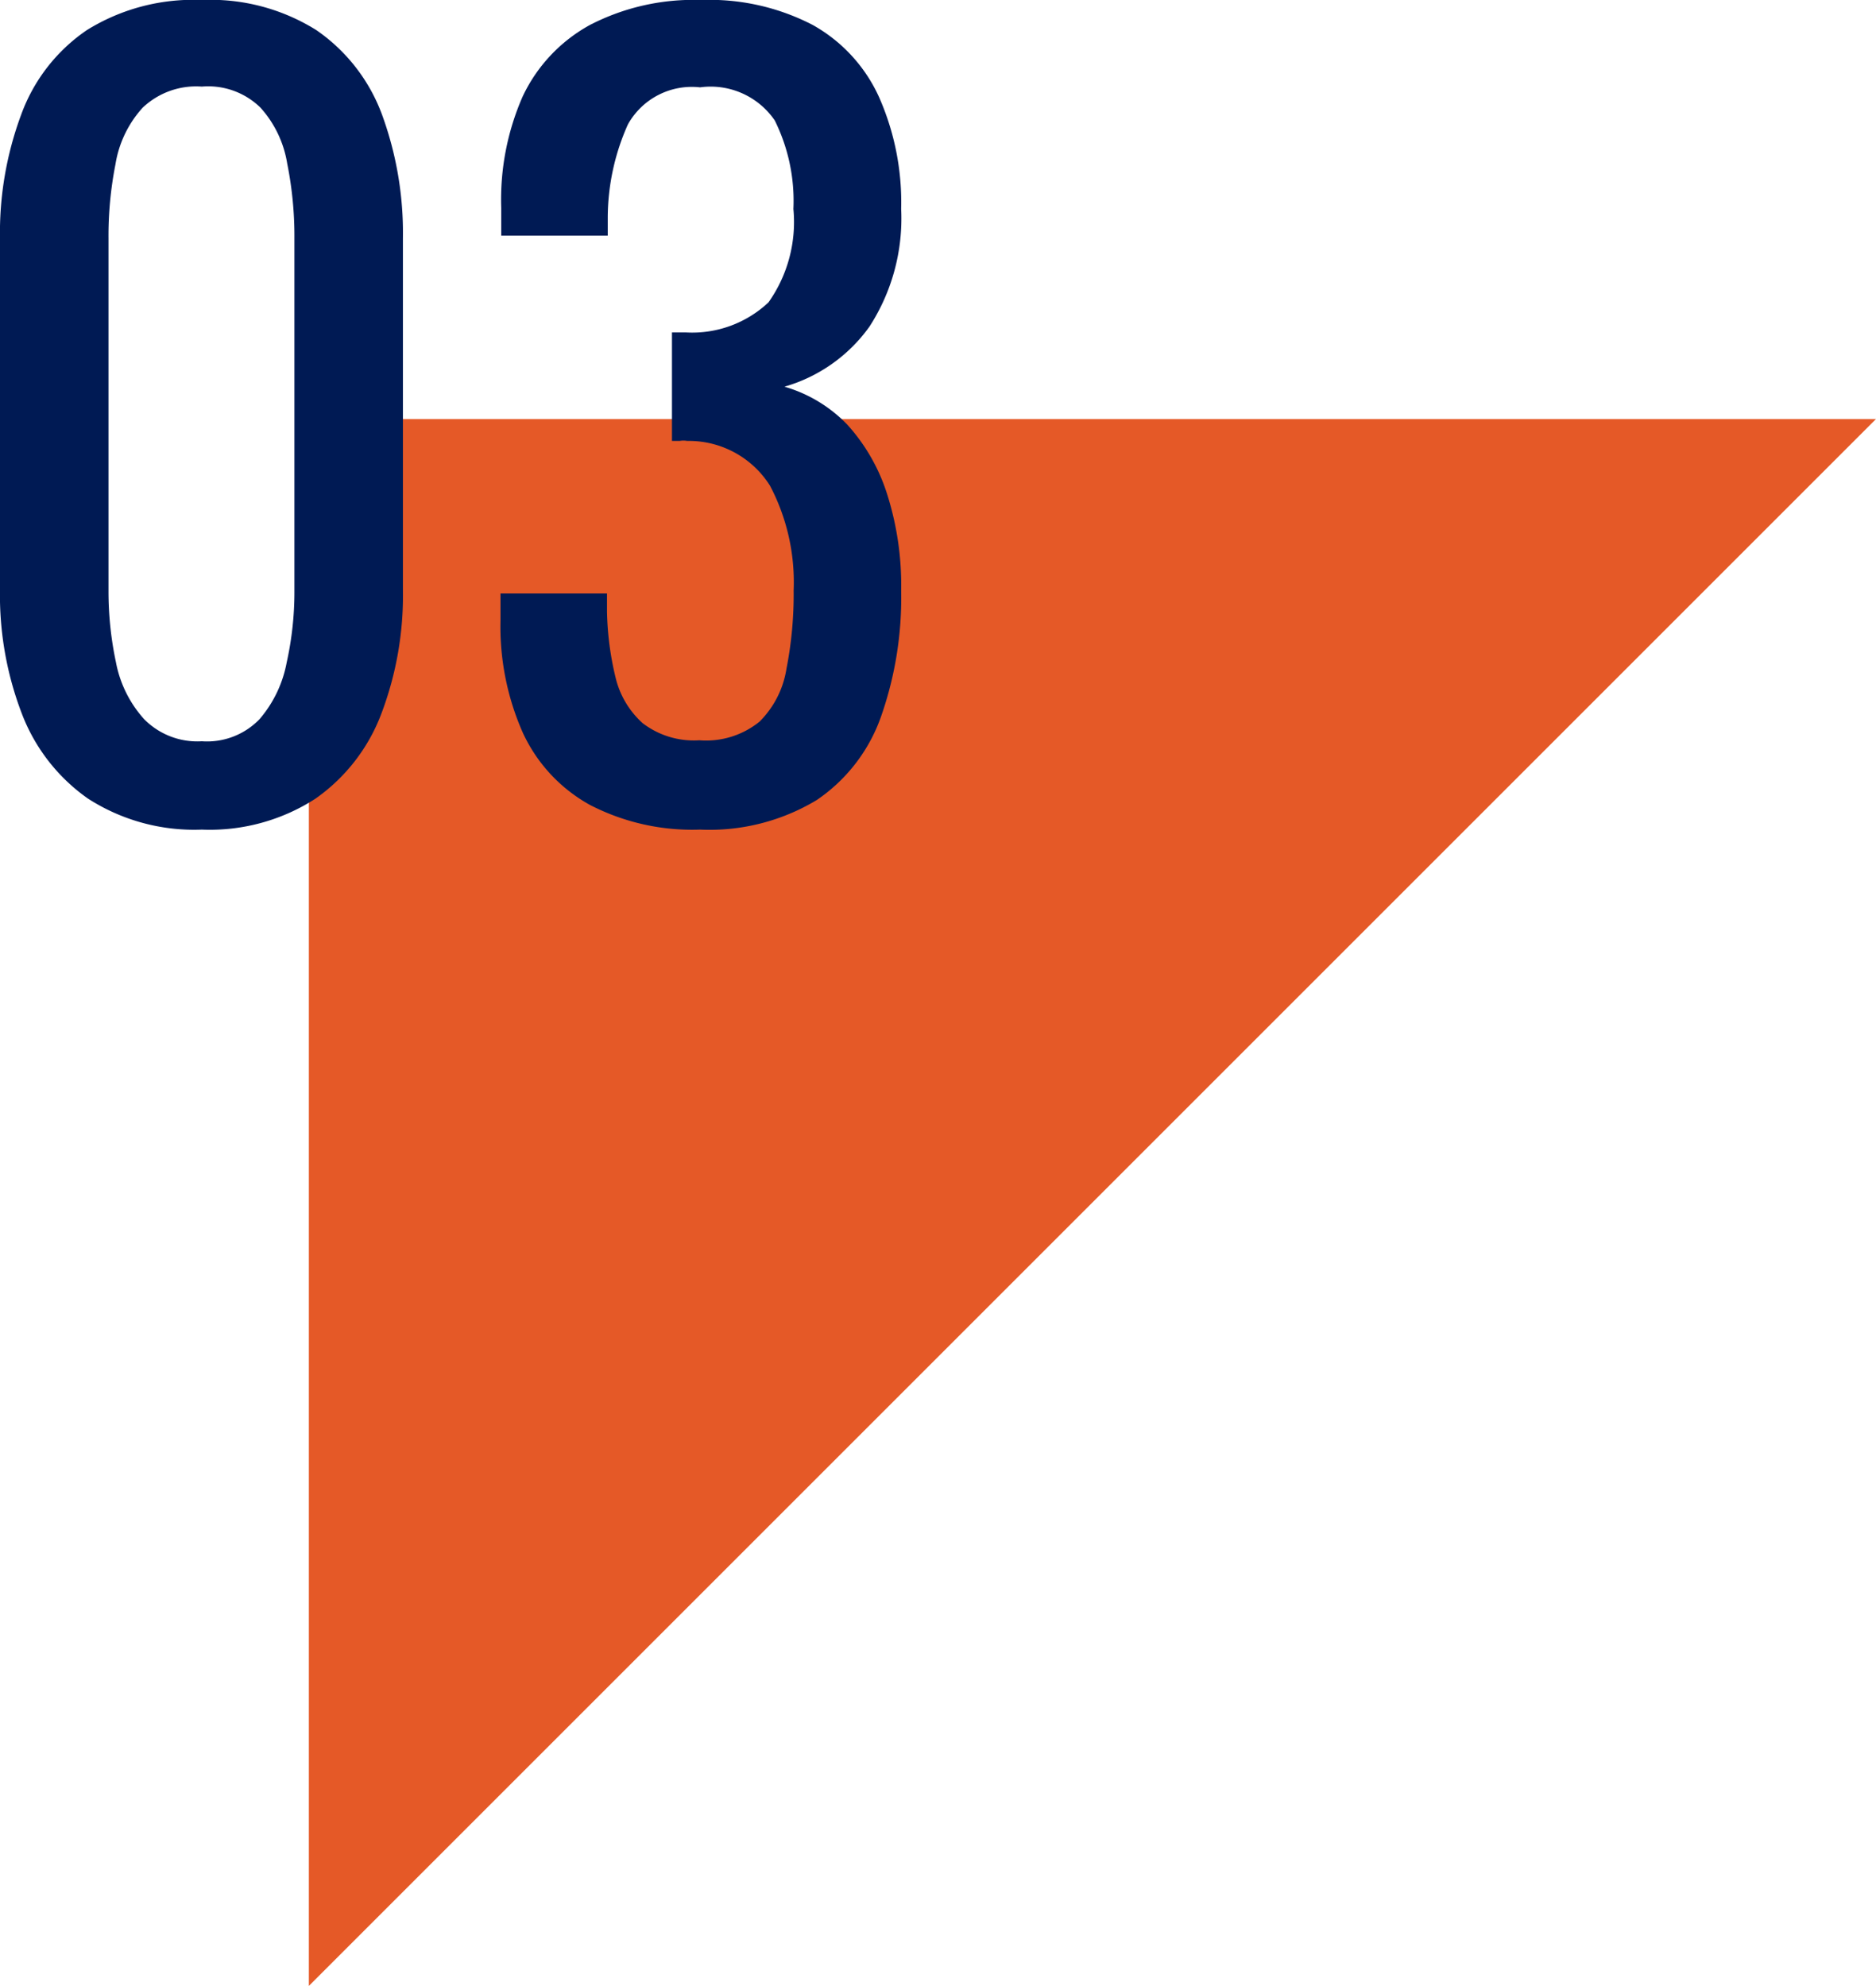
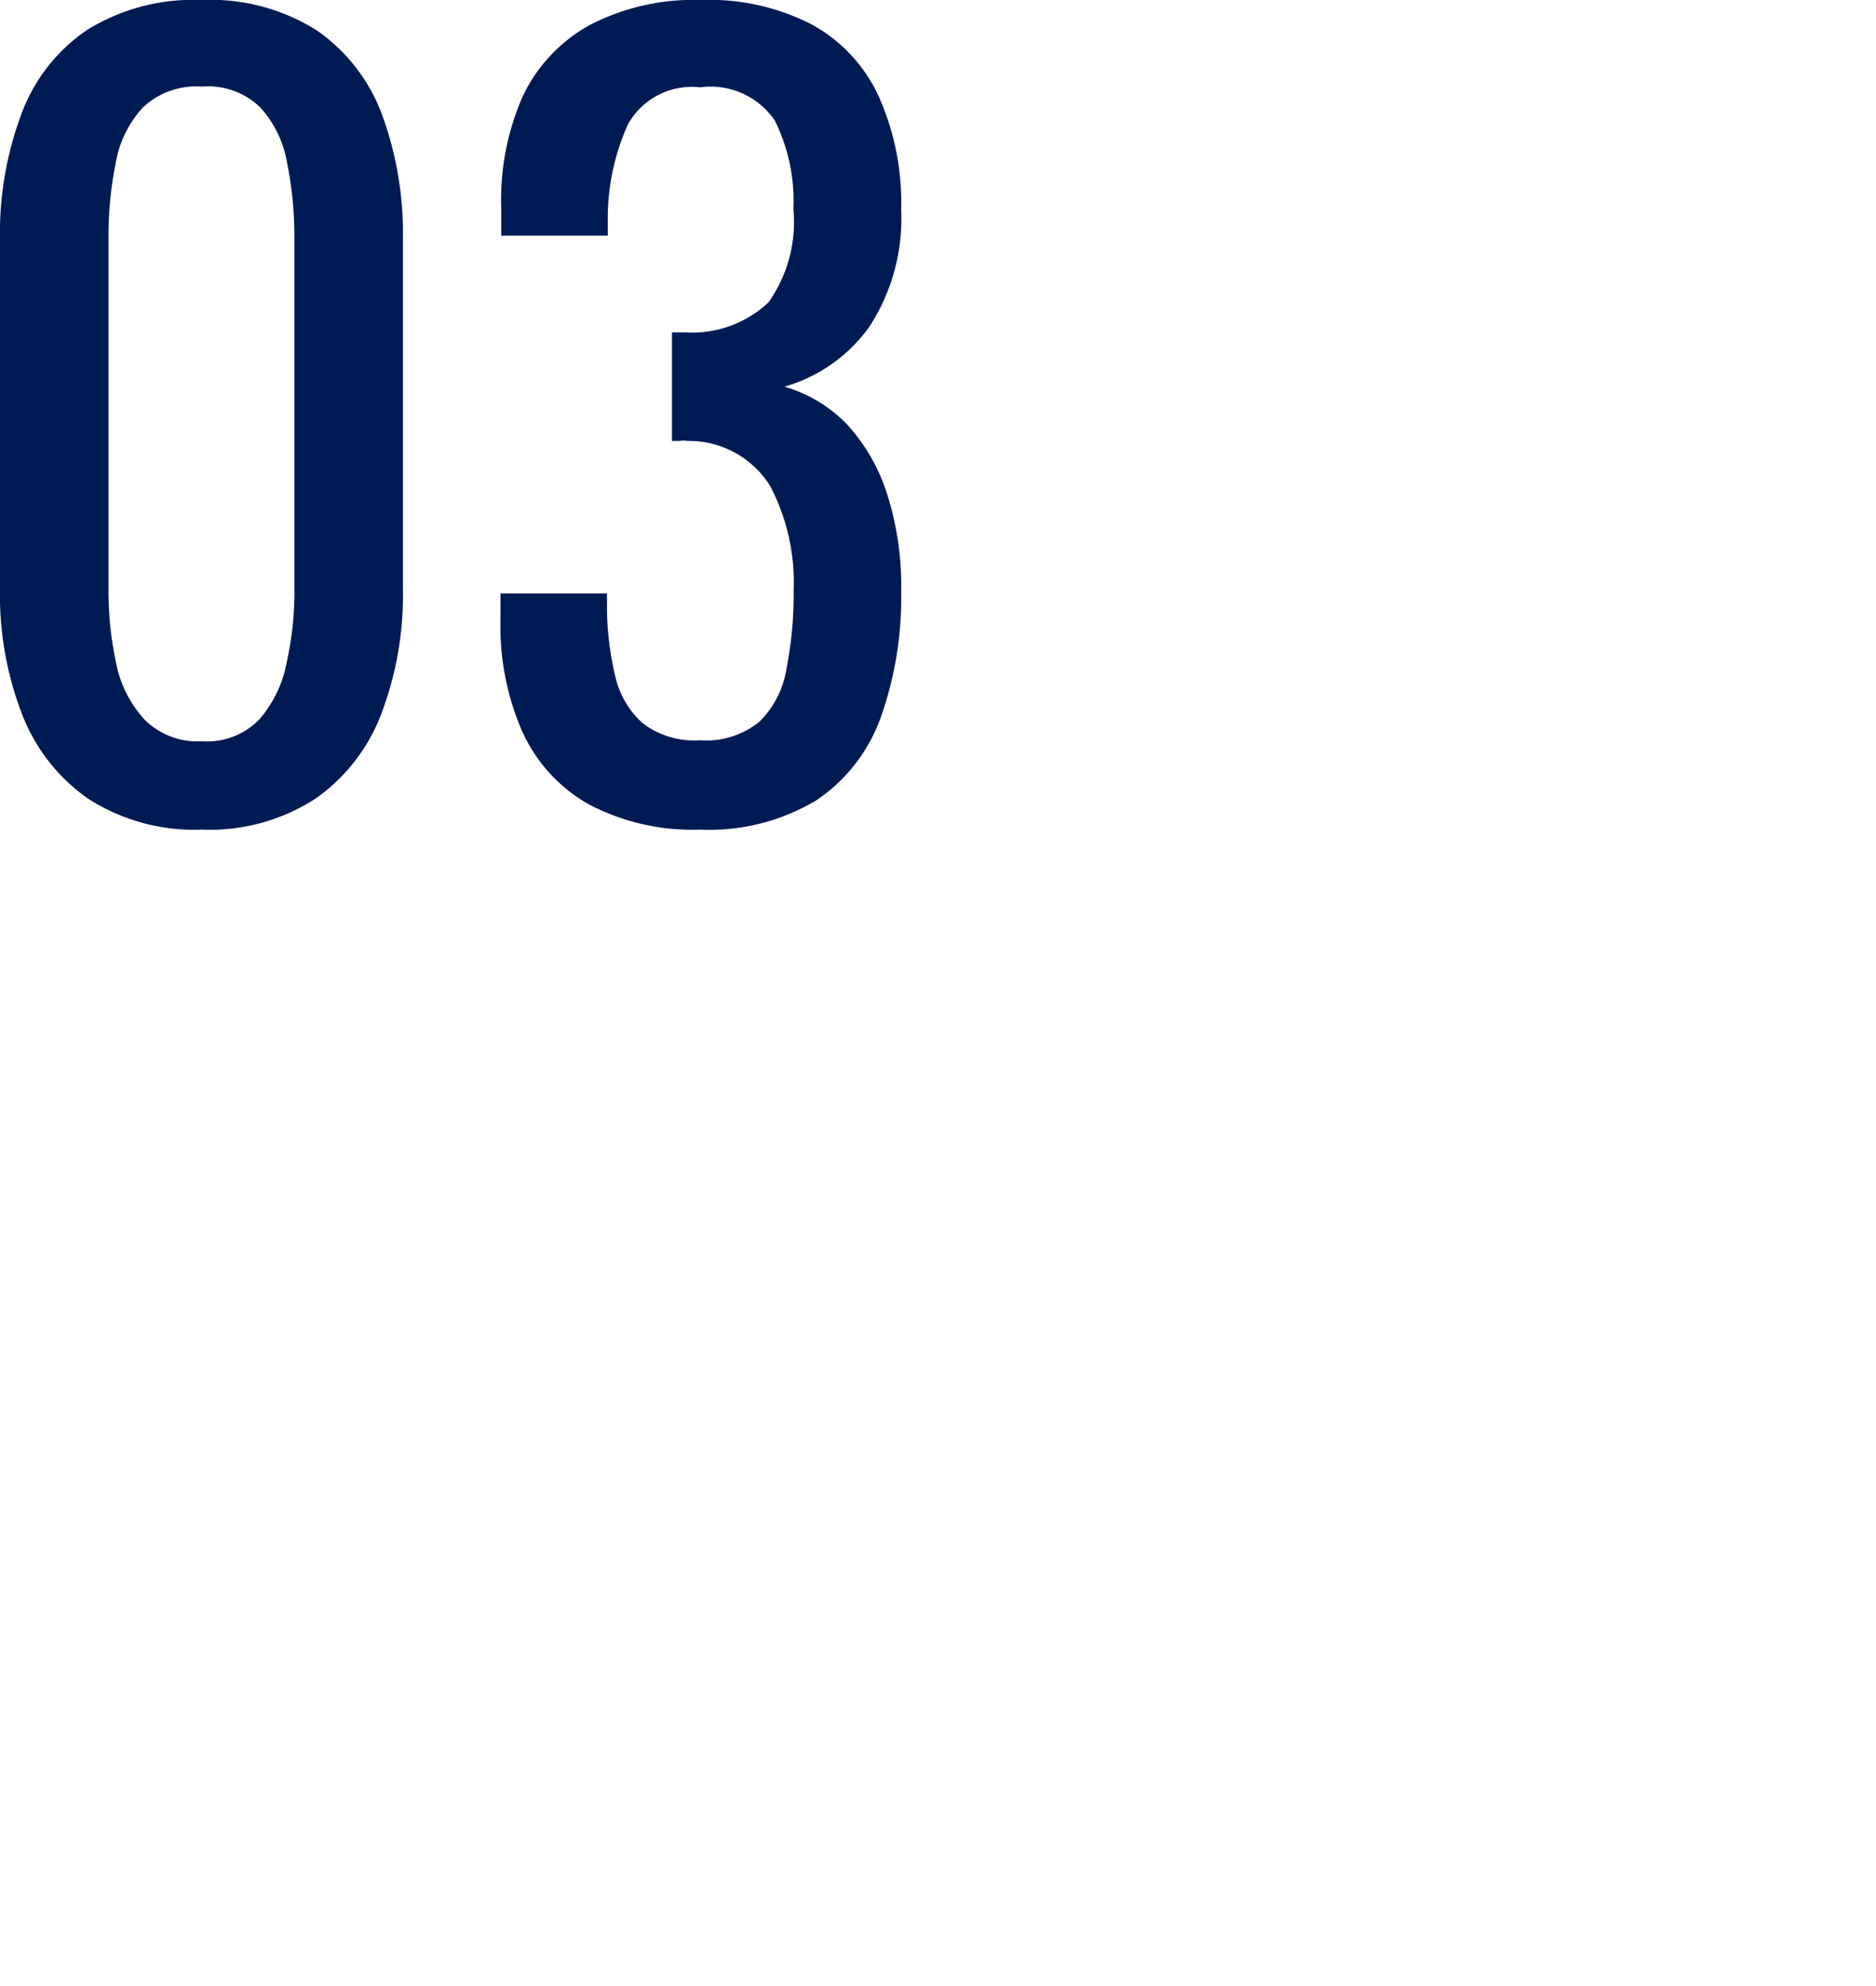
<svg xmlns="http://www.w3.org/2000/svg" viewBox="0 0 75.38 79.81">
  <defs>
    <style>.cls-1{fill:#e55927;}.cls-2{fill:#001a54;}</style>
  </defs>
  <g id="レイヤー_2" data-name="レイヤー 2">
    <g id="レイヤー_1-2" data-name="レイヤー 1">
-       <polygon class="cls-1" points="12.41 79.81 12.41 16.84 75.38 16.84 12.41 79.81" />
      <path class="cls-2" d="M8.11,33.34a7.88,7.88,0,0,1-4.58-1.25A7.38,7.38,0,0,1,.87,28.66a13.31,13.31,0,0,1-.87-5V9.61a13.63,13.63,0,0,1,.85-5A7,7,0,0,1,3.49,1.21,8.09,8.09,0,0,1,8.11,0a8,8,0,0,1,4.6,1.21,7.11,7.11,0,0,1,2.63,3.37,13.84,13.84,0,0,1,.85,5V23.69a13.42,13.42,0,0,1-.87,5,7.32,7.32,0,0,1-2.65,3.41A7.82,7.82,0,0,1,8.11,33.34Zm0-3.55a2.93,2.93,0,0,0,2.32-.89,4.86,4.86,0,0,0,1.09-2.28,13.06,13.06,0,0,0,.31-2.89V9.57a14.81,14.81,0,0,0-.29-3,4.4,4.4,0,0,0-1.07-2.24,3,3,0,0,0-2.36-.85,3.12,3.12,0,0,0-2.38.85A4.42,4.42,0,0,0,4.64,6.6a14.83,14.83,0,0,0-.28,3V23.73a13.69,13.69,0,0,0,.3,2.89A4.72,4.72,0,0,0,5.79,28.9,3,3,0,0,0,8.11,29.79Z" />
      <path class="cls-2" d="M28.13,33.34a8.94,8.94,0,0,1-4.44-1A6.35,6.35,0,0,1,21,29.43a10.55,10.55,0,0,1-.89-4.49V23.85h4.28v.73a12.16,12.16,0,0,0,.34,2.63,3.58,3.58,0,0,0,1.09,1.85,3.38,3.38,0,0,0,2.28.69A3.41,3.41,0,0,0,30.52,29a3.83,3.83,0,0,0,1.08-2.12,15.5,15.5,0,0,0,.29-3.15,8.33,8.33,0,0,0-.95-4.21,3.85,3.85,0,0,0-3.33-1.8.87.87,0,0,0-.3,0H27V13.36h.57a4.47,4.47,0,0,0,3.31-1.21,5.59,5.59,0,0,0,1-3.75,7.27,7.27,0,0,0-.75-3.56,3.12,3.12,0,0,0-3-1.33A2.94,2.94,0,0,0,25.23,5a9.21,9.21,0,0,0-.81,3.78v.69H20.14V8.36A10.31,10.31,0,0,1,21,3.88,6.37,6.37,0,0,1,23.71,1a9.05,9.05,0,0,1,4.46-1,9,9,0,0,1,4.48,1A6.29,6.29,0,0,1,35.32,3.9a10.47,10.47,0,0,1,.89,4.5,8,8,0,0,1-1.27,4.72,6.35,6.35,0,0,1-3.42,2.42,5.7,5.7,0,0,1,2.53,1.53,7.55,7.55,0,0,1,1.59,2.77,12.07,12.07,0,0,1,.57,3.89,14.42,14.42,0,0,1-.81,5.07,6.76,6.76,0,0,1-2.58,3.35A8.34,8.34,0,0,1,28.13,33.34Z" />
    </g>
  </g>
</svg>